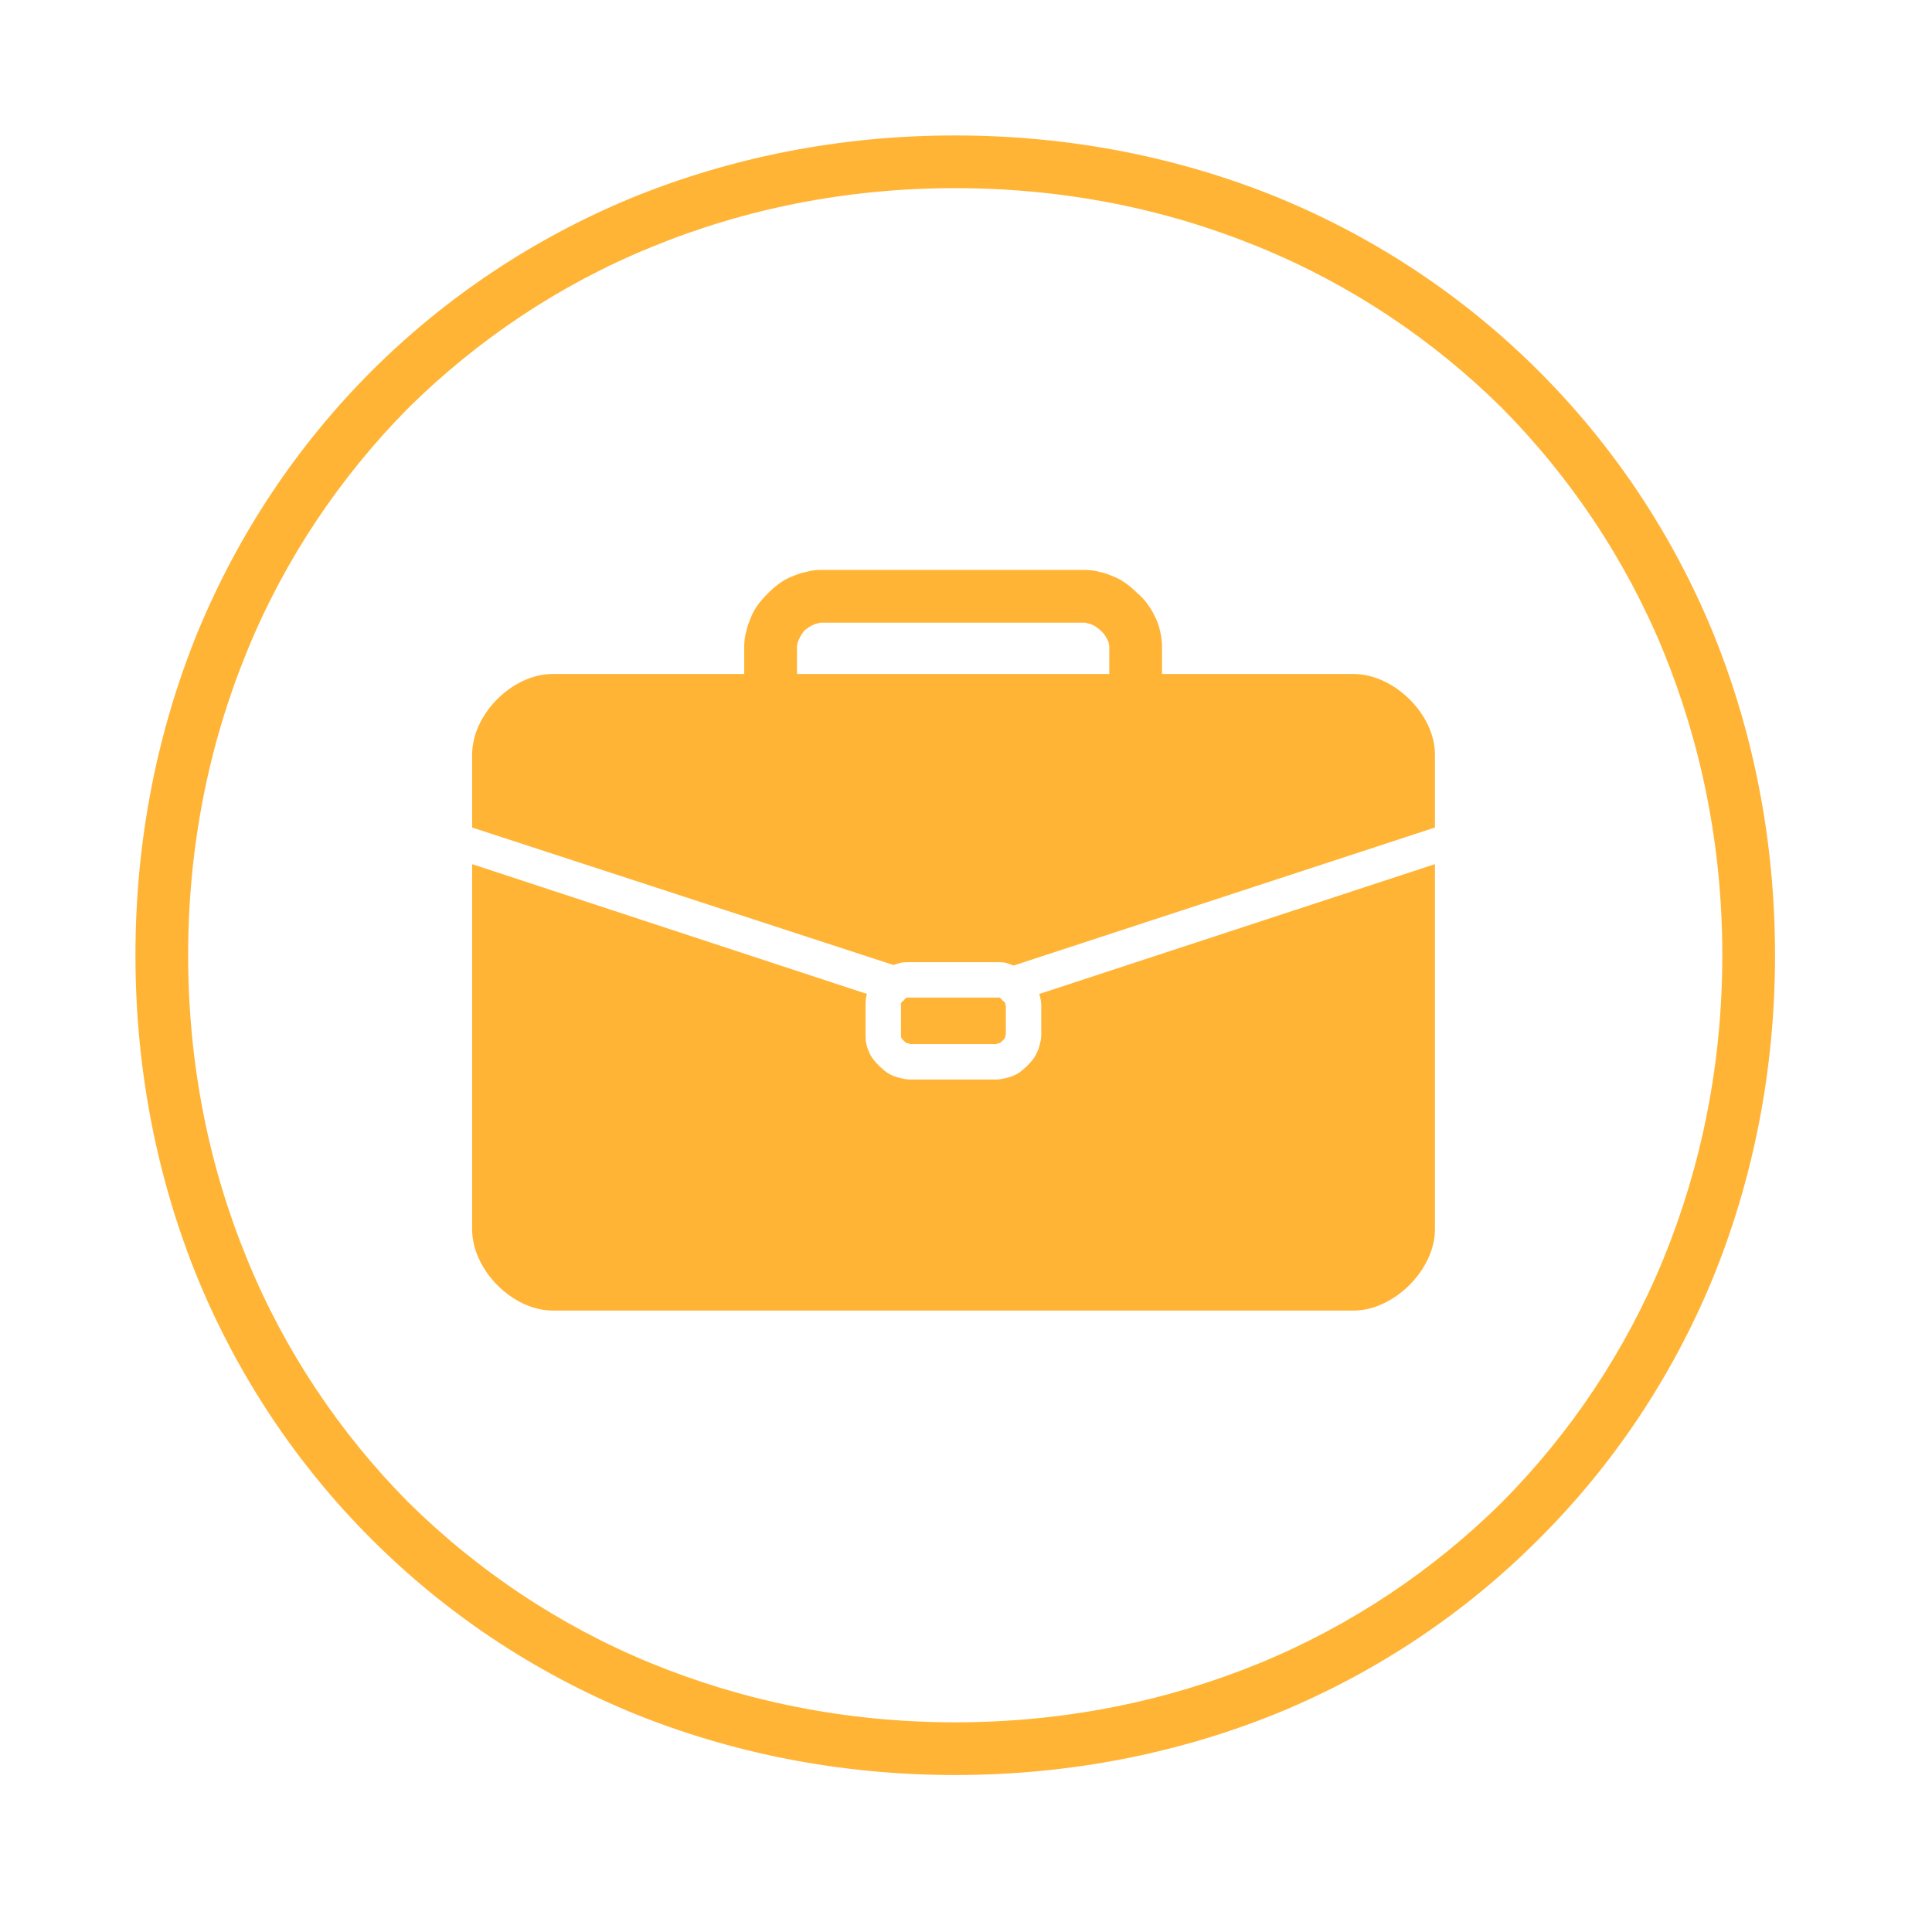
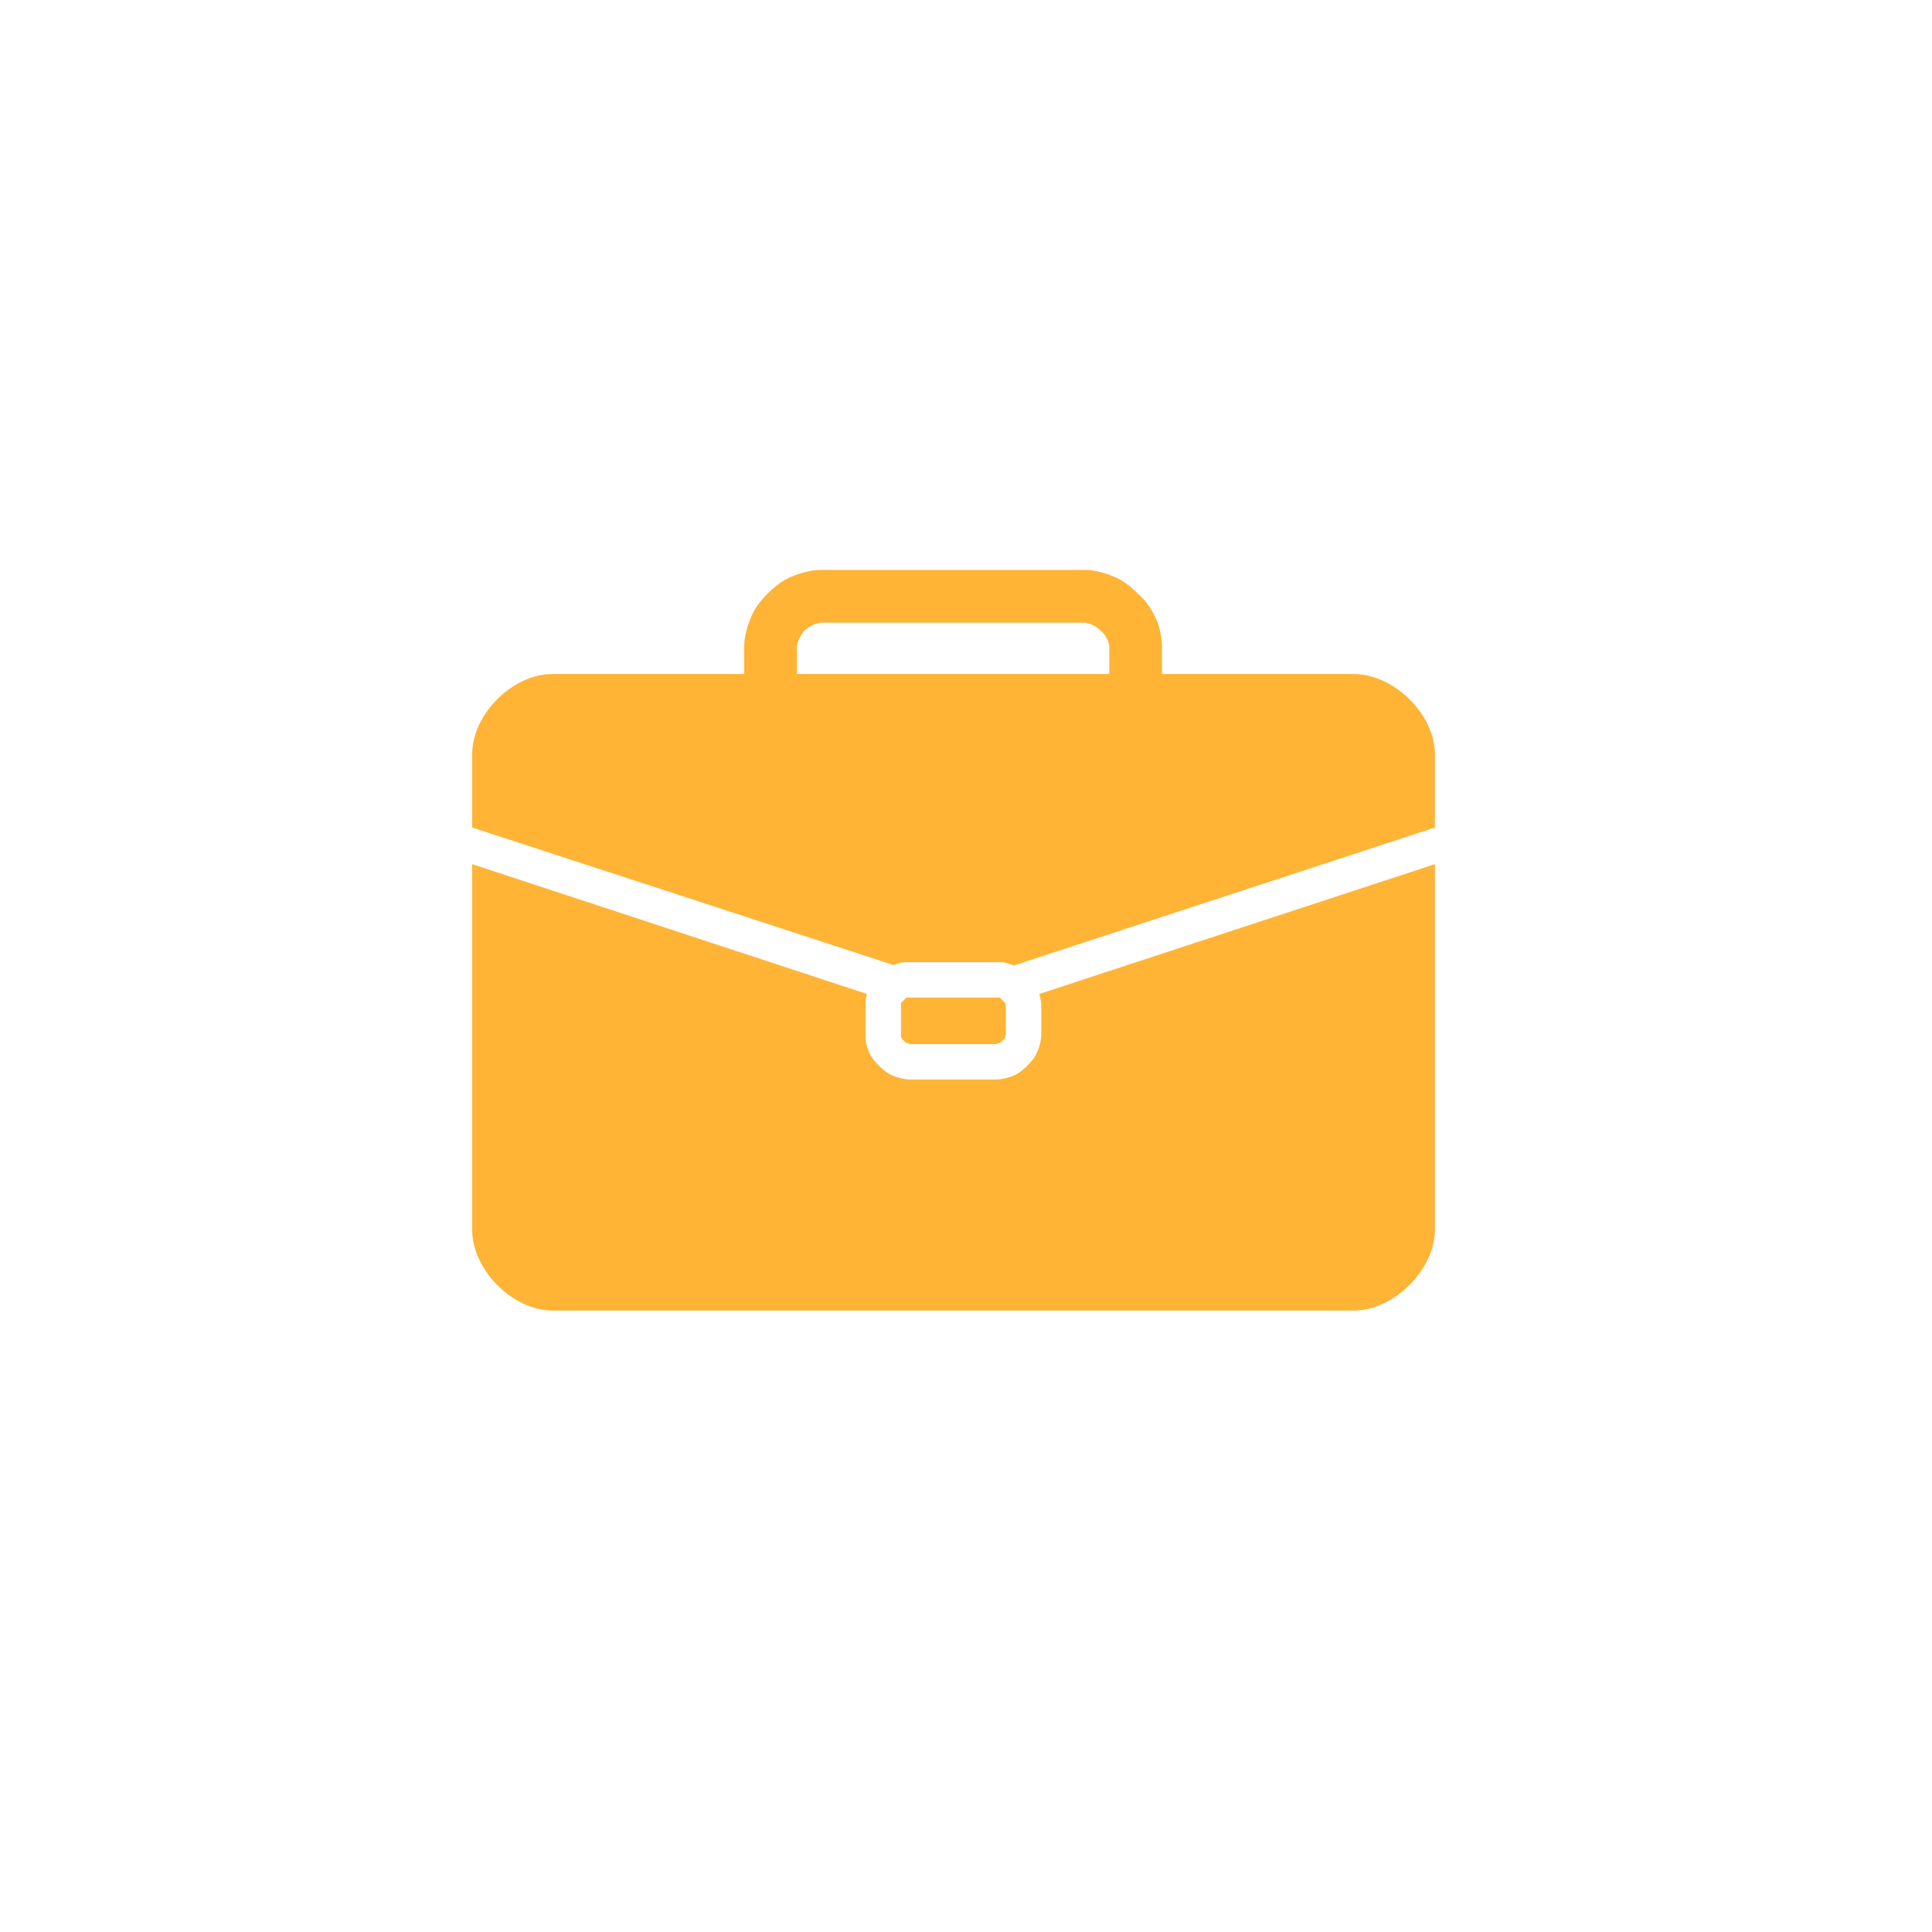
<svg xmlns="http://www.w3.org/2000/svg" width="50" zoomAndPan="magnify" viewBox="0 0 37.5 37.5" height="50" preserveAspectRatio="xMidYMid meet" version="1.0">
  <defs>
    <clipPath id="37b36de376">
-       <path d="M 2.629 2.629 L 34.453 2.629 L 34.453 34.453 L 2.629 34.453 Z M 2.629 2.629 " clip-rule="nonzero" />
-     </clipPath>
+       </clipPath>
  </defs>
  <g clip-path="url(#37b36de376)">
-     <path fill="#ffB436" d="M 24.82 3.84 C 26.746 4.637 28.445 5.781 29.871 7.207 C 31.301 8.637 32.445 10.336 33.242 12.262 C 34.023 14.176 34.453 16.289 34.453 18.539 C 34.453 20.789 34.023 22.906 33.242 24.82 C 32.445 26.746 31.301 28.445 29.871 29.871 C 28.445 31.301 26.746 32.445 24.82 33.242 C 22.906 34.023 20.789 34.453 18.539 34.453 C 16.289 34.453 14.176 34.023 12.262 33.242 C 10.336 32.445 8.637 31.301 7.207 29.871 C 5.781 28.445 4.637 26.746 3.84 24.82 C 3.059 22.906 2.629 20.789 2.629 18.539 C 2.629 16.289 3.059 14.176 3.84 12.262 C 4.637 10.336 5.781 8.637 7.207 7.207 C 8.637 5.781 10.336 4.637 12.262 3.84 C 14.176 3.059 16.289 2.629 18.539 2.629 C 20.789 2.629 22.906 3.059 24.82 3.84 Z M 24.441 32.285 C 26.219 31.555 27.824 30.477 29.156 29.156 C 30.477 27.824 31.555 26.219 32.285 24.441 C 33.023 22.637 33.43 20.656 33.43 18.539 C 33.43 16.426 33.023 14.445 32.285 12.637 C 31.555 10.859 30.477 9.258 29.156 7.922 C 27.824 6.602 26.219 5.523 24.441 4.797 C 22.637 4.055 20.656 3.652 18.539 3.652 C 16.426 3.652 14.445 4.055 12.641 4.797 C 10.859 5.523 9.258 6.602 7.922 7.922 C 6.602 9.258 5.523 10.859 4.797 12.637 C 4.055 14.445 3.652 16.426 3.652 18.539 C 3.652 20.656 4.055 22.637 4.797 24.441 C 5.523 26.219 6.602 27.824 7.922 29.156 C 9.258 30.477 10.859 31.555 12.641 32.285 C 14.445 33.023 16.426 33.43 18.539 33.43 C 20.656 33.43 22.637 33.023 24.441 32.285 Z M 24.441 32.285 " fill-opacity="1" fill-rule="evenodd" />
-   </g>
+     </g>
  <path fill="#ffB436" d="M 15.871 12.102 C 15.844 12.102 15.82 12.113 15.793 12.125 C 15.723 12.152 15.672 12.195 15.617 12.234 C 15.574 12.289 15.535 12.344 15.508 12.41 C 15.496 12.438 15.48 12.465 15.48 12.492 C 15.469 12.516 15.469 12.531 15.469 12.559 L 15.469 13.082 L 21.531 13.082 L 21.531 12.559 C 21.531 12.531 21.531 12.516 21.52 12.492 C 21.52 12.465 21.504 12.438 21.492 12.41 C 21.465 12.355 21.422 12.289 21.371 12.246 C 21.316 12.195 21.262 12.152 21.195 12.125 C 21.168 12.113 21.141 12.102 21.113 12.102 C 21.086 12.086 21.074 12.086 21.047 12.086 L 15.941 12.086 C 15.914 12.086 15.898 12.086 15.871 12.102 Z M 14.445 12.559 C 14.445 12.449 14.457 12.355 14.484 12.262 C 14.5 12.168 14.539 12.074 14.578 11.977 C 14.645 11.805 14.766 11.656 14.902 11.52 C 15.035 11.387 15.184 11.266 15.359 11.195 C 15.453 11.156 15.551 11.117 15.645 11.102 C 15.738 11.074 15.832 11.062 15.941 11.062 L 21.047 11.062 C 21.152 11.062 21.25 11.074 21.344 11.102 C 21.438 11.117 21.531 11.156 21.625 11.195 C 21.801 11.266 21.949 11.387 22.082 11.52 C 22.23 11.641 22.34 11.805 22.422 11.977 C 22.461 12.059 22.5 12.152 22.516 12.246 C 22.543 12.355 22.555 12.449 22.555 12.559 L 22.555 13.082 L 26.273 13.082 C 27.055 13.082 27.852 13.863 27.852 14.645 L 27.852 16.062 L 19.672 18.742 C 19.617 18.715 19.562 18.703 19.523 18.688 C 19.469 18.676 19.402 18.676 19.348 18.676 L 17.652 18.676 C 17.598 18.676 17.531 18.676 17.477 18.688 C 17.434 18.703 17.383 18.715 17.34 18.73 L 9.164 16.062 L 9.164 14.645 C 9.164 13.863 9.945 13.082 10.727 13.082 L 14.445 13.082 Z M 17.637 19.363 L 19.363 19.363 C 19.375 19.363 19.391 19.363 19.402 19.363 C 19.418 19.375 19.441 19.391 19.457 19.418 C 19.484 19.43 19.496 19.457 19.512 19.469 C 19.512 19.484 19.512 19.484 19.512 19.496 L 19.523 19.512 L 19.523 20.09 L 19.512 20.102 C 19.512 20.117 19.512 20.129 19.512 20.129 C 19.496 20.156 19.484 20.184 19.457 20.199 C 19.441 20.223 19.418 20.238 19.391 20.25 C 19.391 20.25 19.375 20.25 19.363 20.25 L 19.348 20.266 L 17.652 20.266 L 17.637 20.25 C 17.625 20.25 17.609 20.25 17.609 20.25 C 17.582 20.238 17.559 20.223 17.543 20.199 C 17.516 20.184 17.504 20.156 17.488 20.129 C 17.488 20.129 17.488 20.117 17.488 20.102 L 17.488 19.496 C 17.488 19.484 17.488 19.484 17.488 19.469 C 17.504 19.457 17.516 19.43 17.543 19.418 C 17.559 19.391 17.582 19.375 17.598 19.363 C 17.609 19.363 17.625 19.363 17.637 19.363 Z M 20.184 19.336 C 20.184 19.32 20.172 19.309 20.172 19.293 L 27.852 16.773 L 27.852 23.863 C 27.852 24.645 27.055 25.438 26.273 25.438 L 10.727 25.438 C 9.945 25.438 9.164 24.645 9.164 23.863 L 9.164 16.773 L 16.828 19.293 C 16.828 19.309 16.816 19.32 16.816 19.336 C 16.801 19.391 16.801 19.457 16.801 19.512 L 16.801 20.09 C 16.801 20.145 16.801 20.211 16.816 20.266 C 16.828 20.32 16.844 20.371 16.871 20.426 C 16.91 20.52 16.977 20.602 17.059 20.684 C 17.141 20.762 17.219 20.832 17.312 20.871 C 17.367 20.898 17.422 20.91 17.477 20.926 C 17.531 20.938 17.598 20.953 17.652 20.953 L 19.348 20.953 C 19.402 20.953 19.469 20.938 19.523 20.926 C 19.578 20.91 19.633 20.898 19.688 20.871 C 19.781 20.832 19.859 20.762 19.941 20.684 C 20.023 20.602 20.09 20.52 20.129 20.426 C 20.156 20.371 20.172 20.32 20.184 20.266 C 20.199 20.211 20.211 20.145 20.211 20.09 L 20.211 19.512 C 20.211 19.457 20.199 19.391 20.184 19.336 Z M 20.184 19.336 " fill-opacity="1" fill-rule="evenodd" />
</svg>